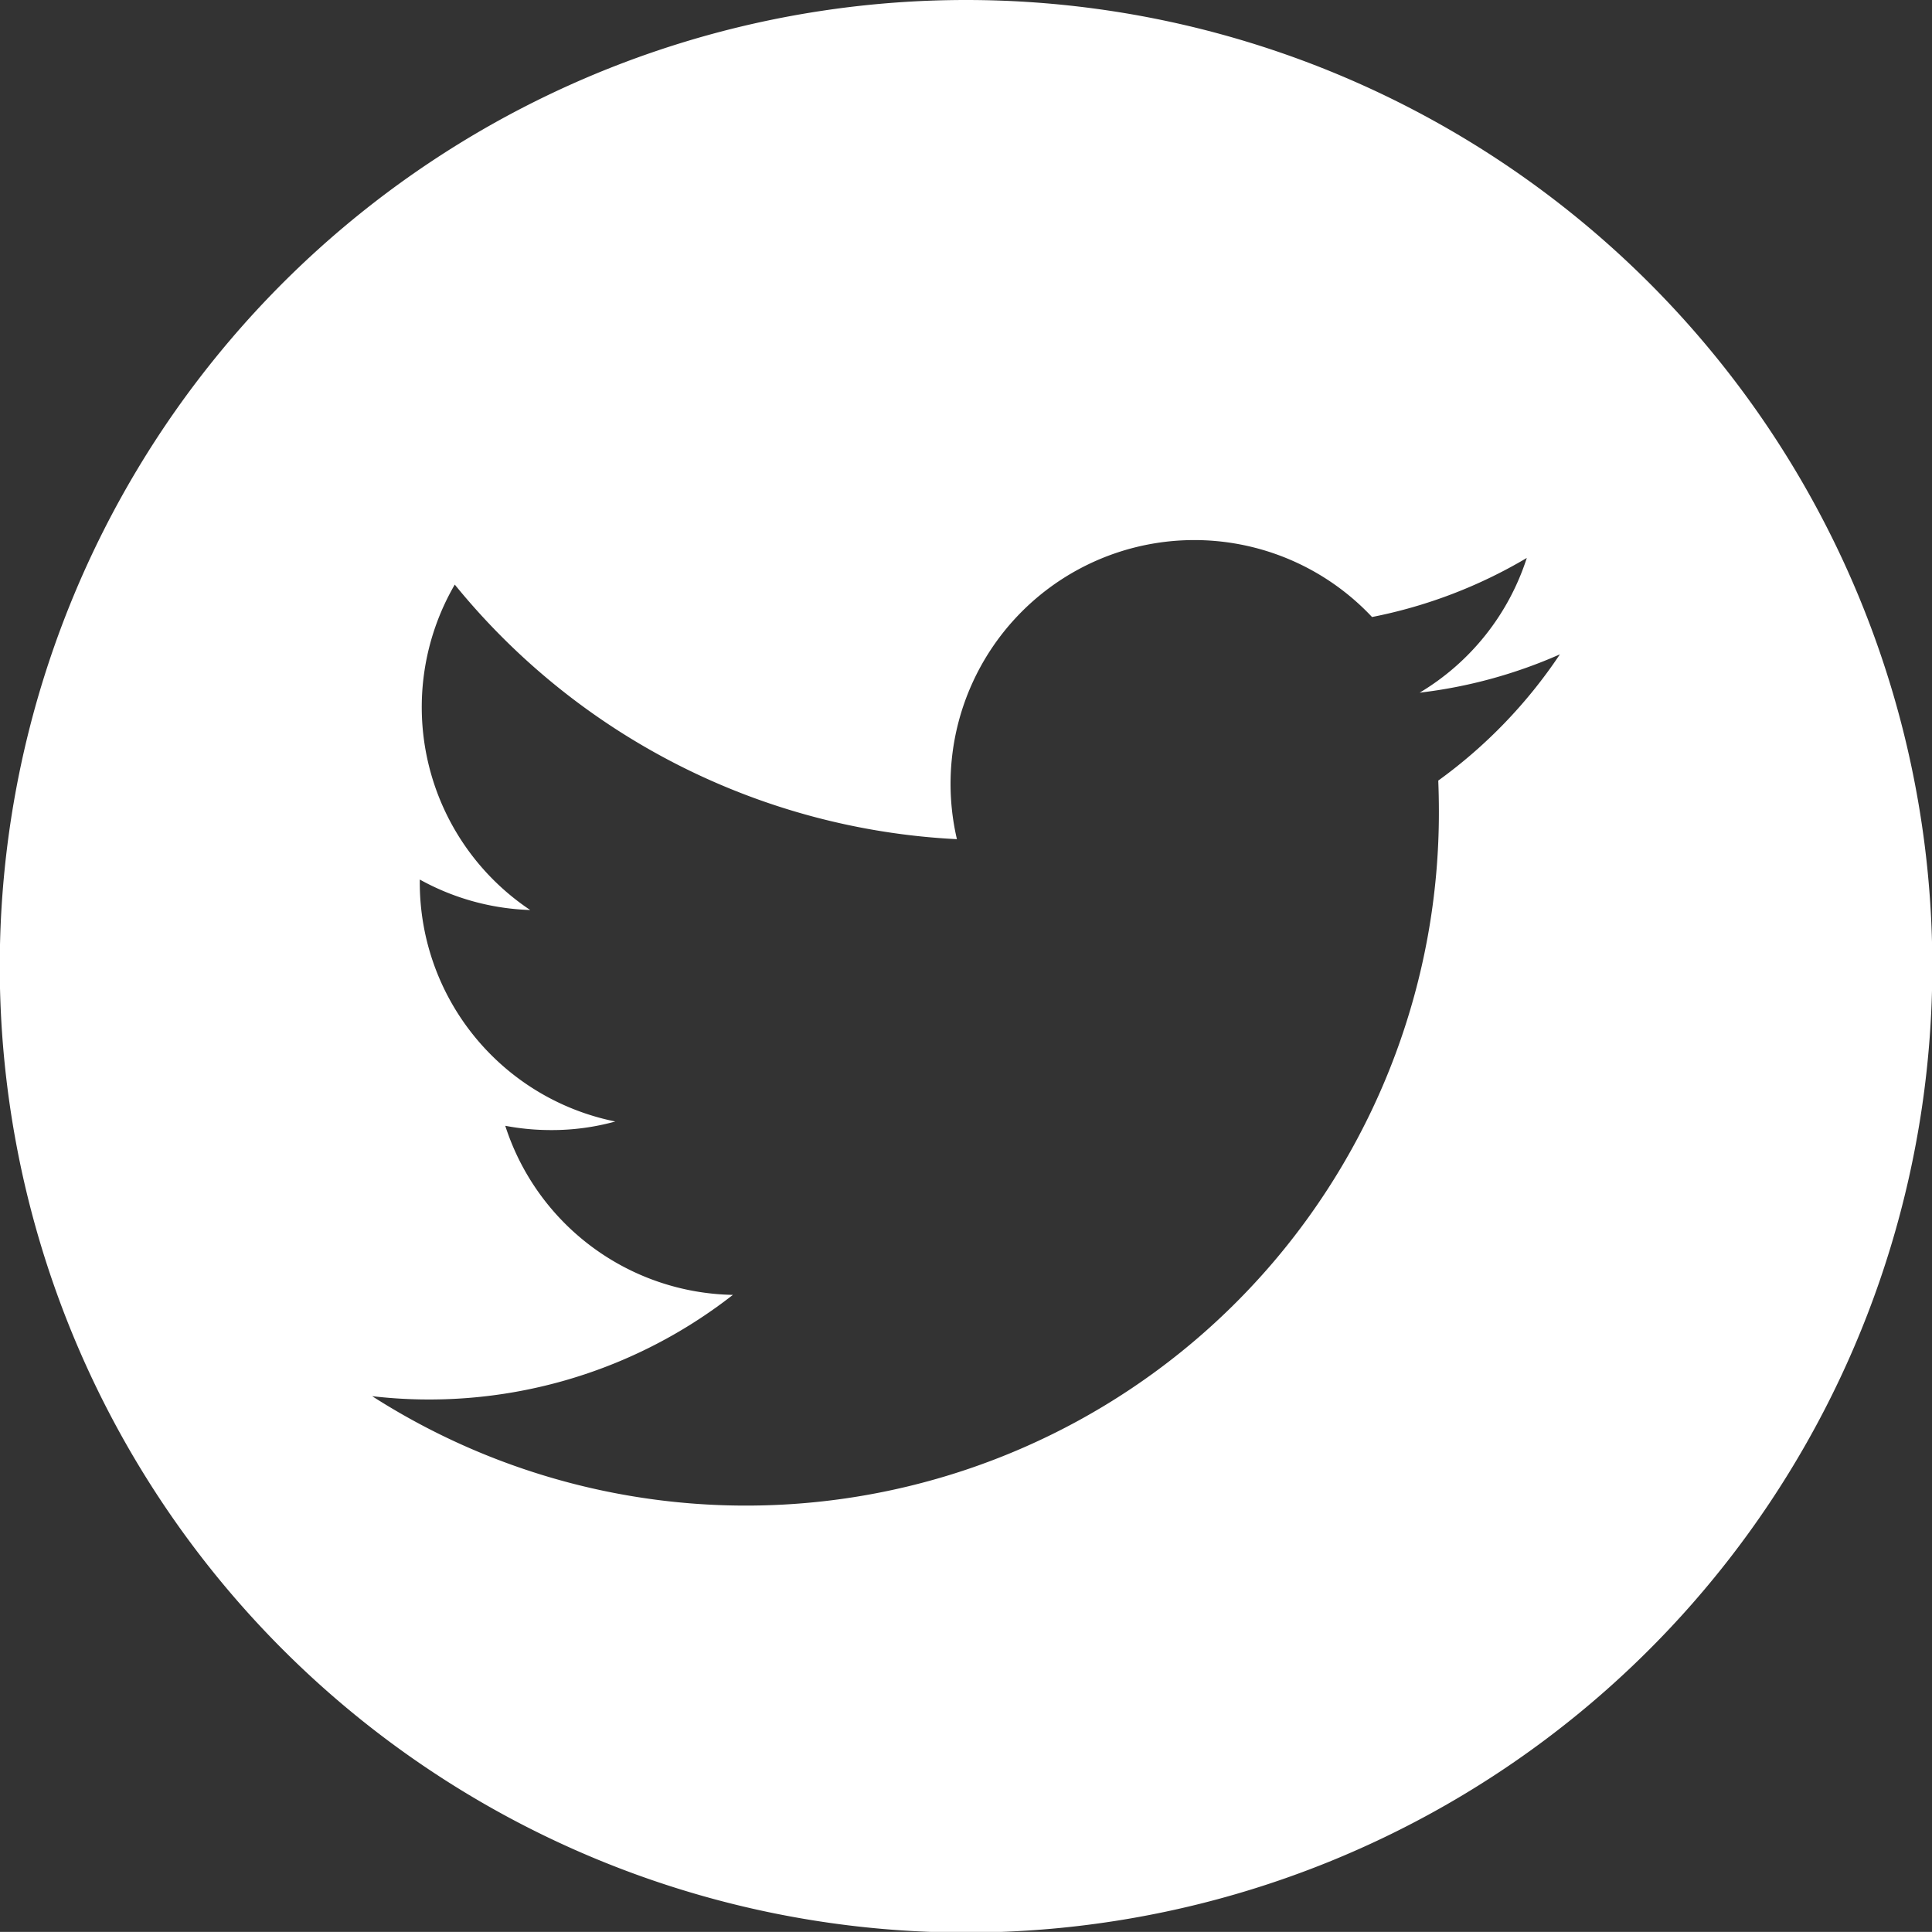
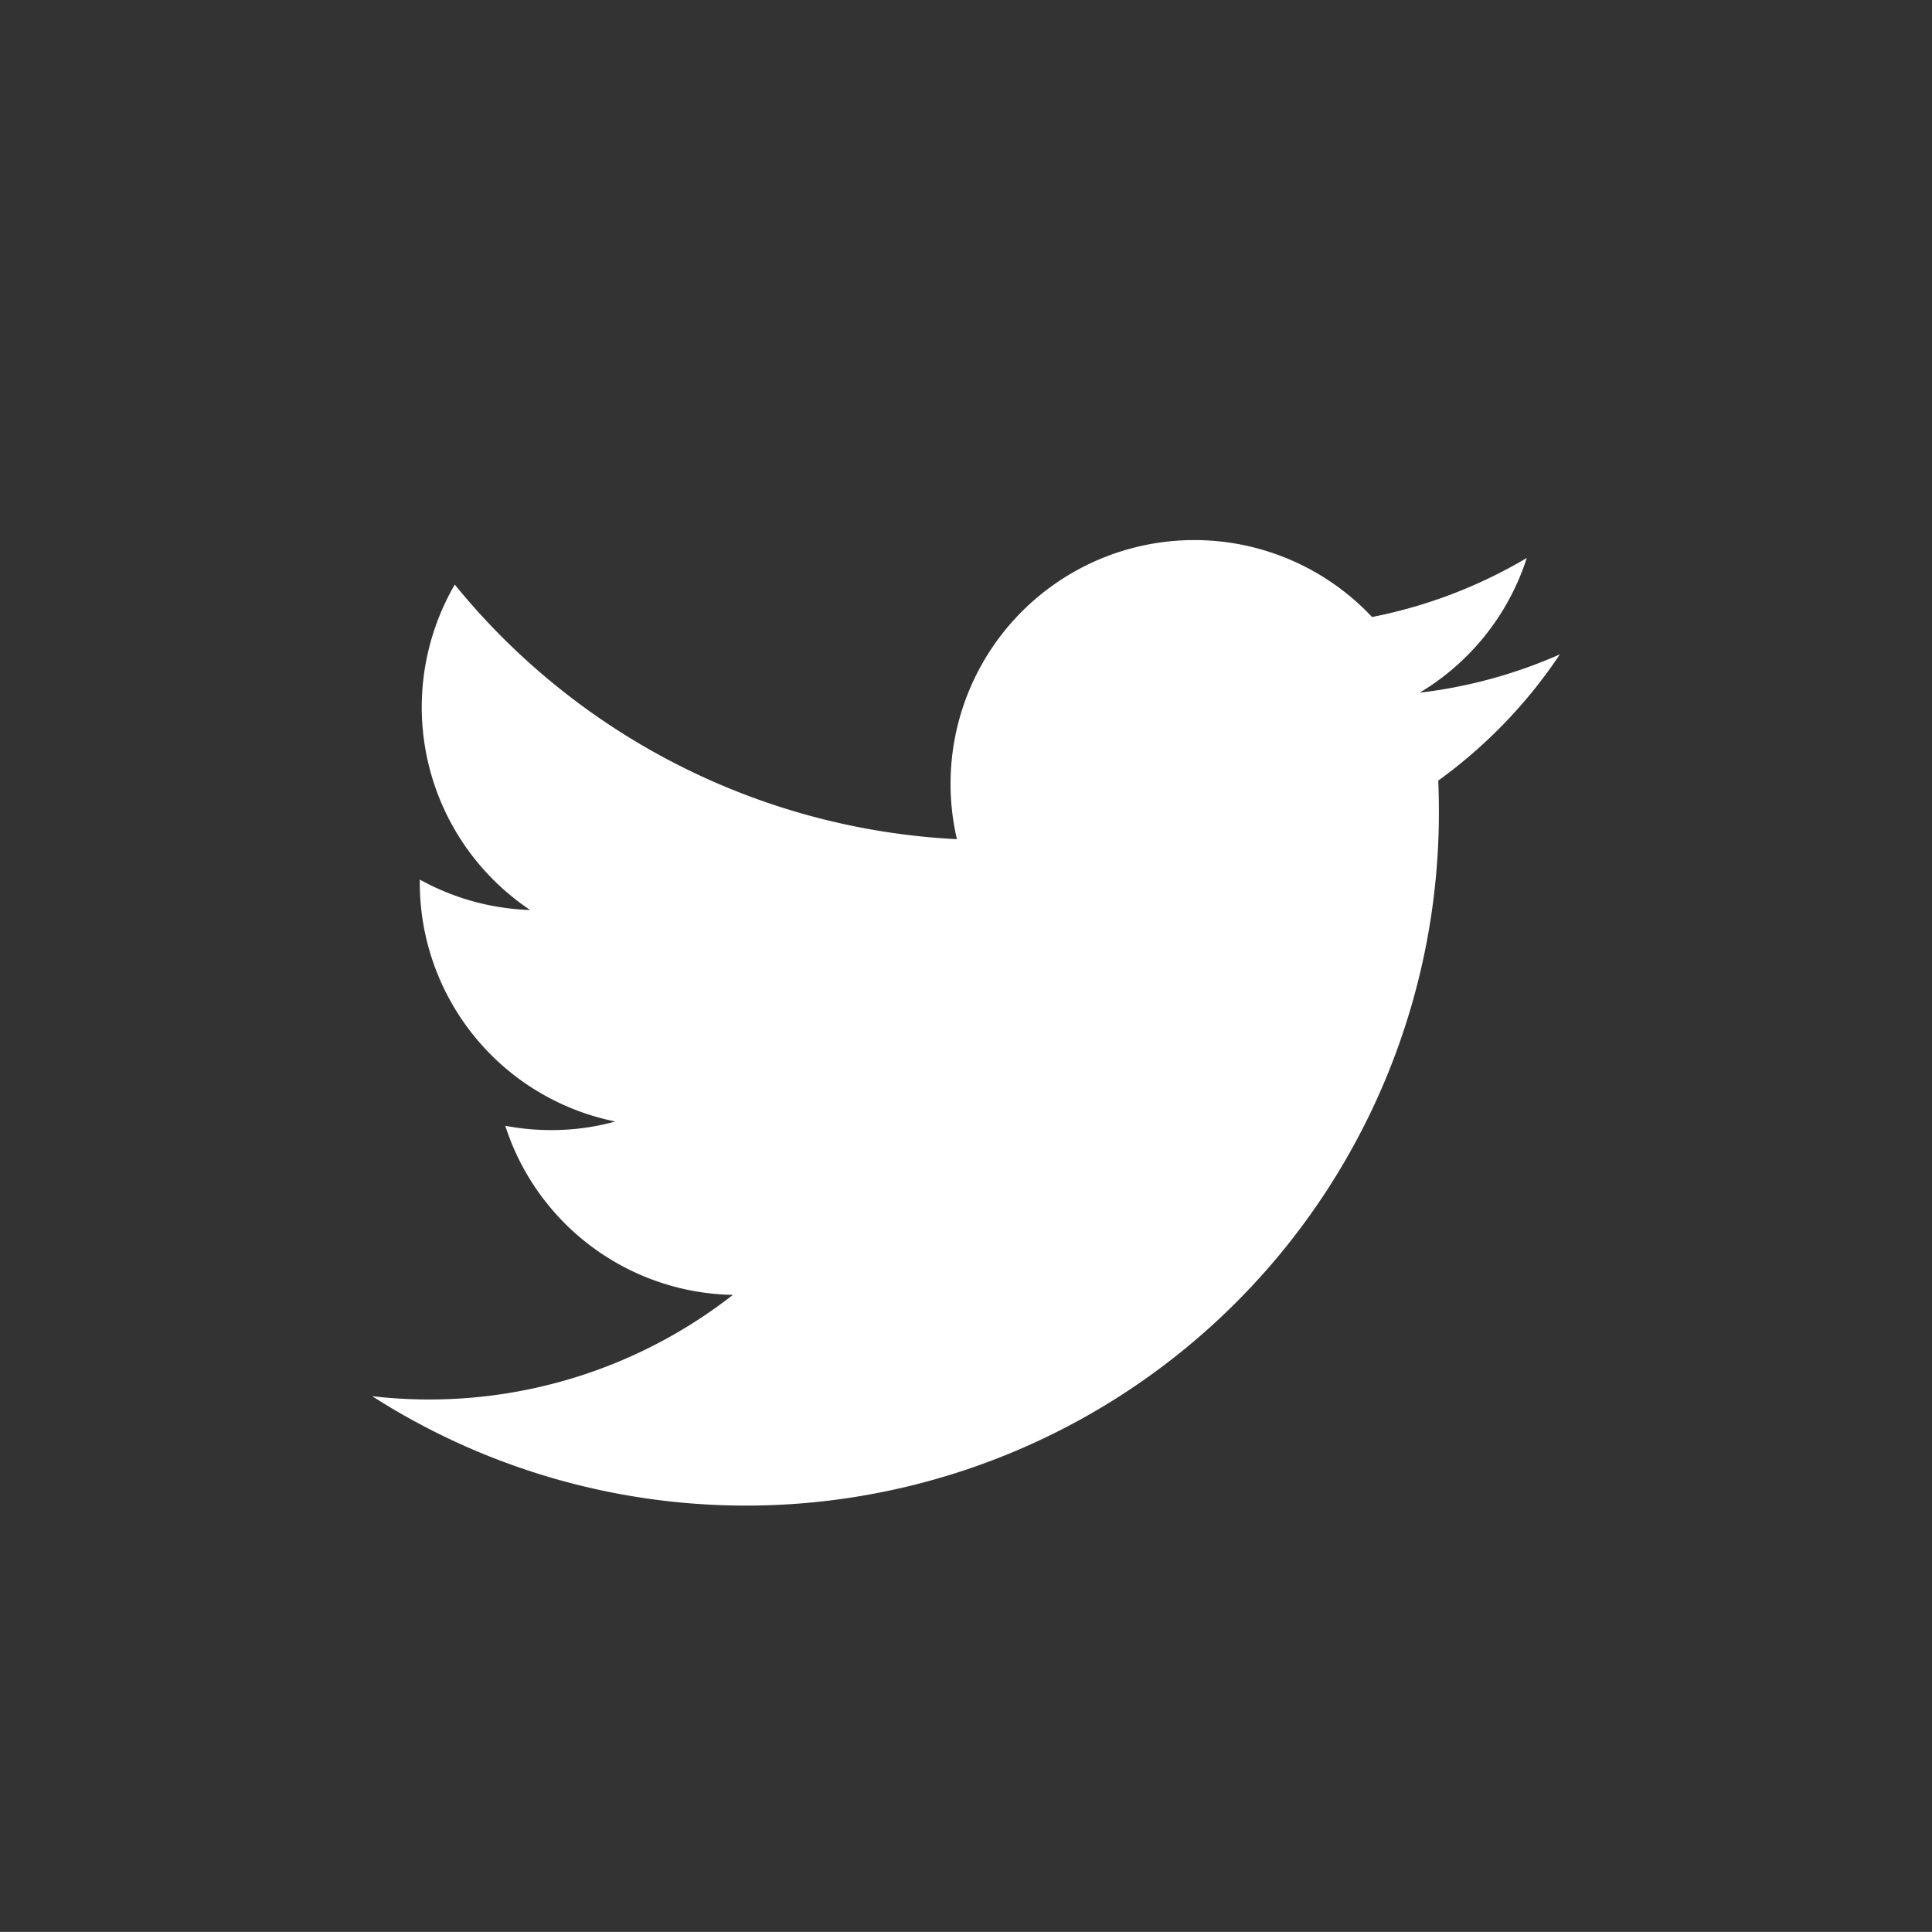
<svg xmlns="http://www.w3.org/2000/svg" width="24.793" height="24.792" viewBox="0 0 24.793 24.792">
  <rect x="0" y="0" width="24.793" height="24.792" fill="#333333" stroke="none" />
-   <path id="tw" d="M962.321,5.683a12.4,12.4,0,1,0,12.4,12.4A12.4,12.4,0,0,0,962.321,5.683Zm6.06,10.017q.008.2.008.4A8.893,8.893,0,0,1,954.7,23.6a6.328,6.328,0,0,0,4.629-1.3,3.128,3.128,0,0,1-2.921-2.17,3.125,3.125,0,0,0,.588.055,3.046,3.046,0,0,0,.824-.11,3.127,3.127,0,0,1-2.509-3.066v-.039a3.128,3.128,0,0,0,1.417.391,3.131,3.131,0,0,1-.968-4.176,8.877,8.877,0,0,0,6.444,3.267,3.128,3.128,0,0,1,5.327-2.851,6.255,6.255,0,0,0,1.986-.758,3.131,3.131,0,0,1-1.375,1.729,6.244,6.244,0,0,0,1.8-.492A6.343,6.343,0,0,1,968.381,15.7Z" transform="translate(-949.924 -5.683)" fill="#fff" />
+   <path id="tw" d="M962.321,5.683A12.4,12.4,0,0,0,962.321,5.683Zm6.06,10.017q.008.2.008.4A8.893,8.893,0,0,1,954.7,23.6a6.328,6.328,0,0,0,4.629-1.3,3.128,3.128,0,0,1-2.921-2.17,3.125,3.125,0,0,0,.588.055,3.046,3.046,0,0,0,.824-.11,3.127,3.127,0,0,1-2.509-3.066v-.039a3.128,3.128,0,0,0,1.417.391,3.131,3.131,0,0,1-.968-4.176,8.877,8.877,0,0,0,6.444,3.267,3.128,3.128,0,0,1,5.327-2.851,6.255,6.255,0,0,0,1.986-.758,3.131,3.131,0,0,1-1.375,1.729,6.244,6.244,0,0,0,1.8-.492A6.343,6.343,0,0,1,968.381,15.7Z" transform="translate(-949.924 -5.683)" fill="#fff" />
</svg>